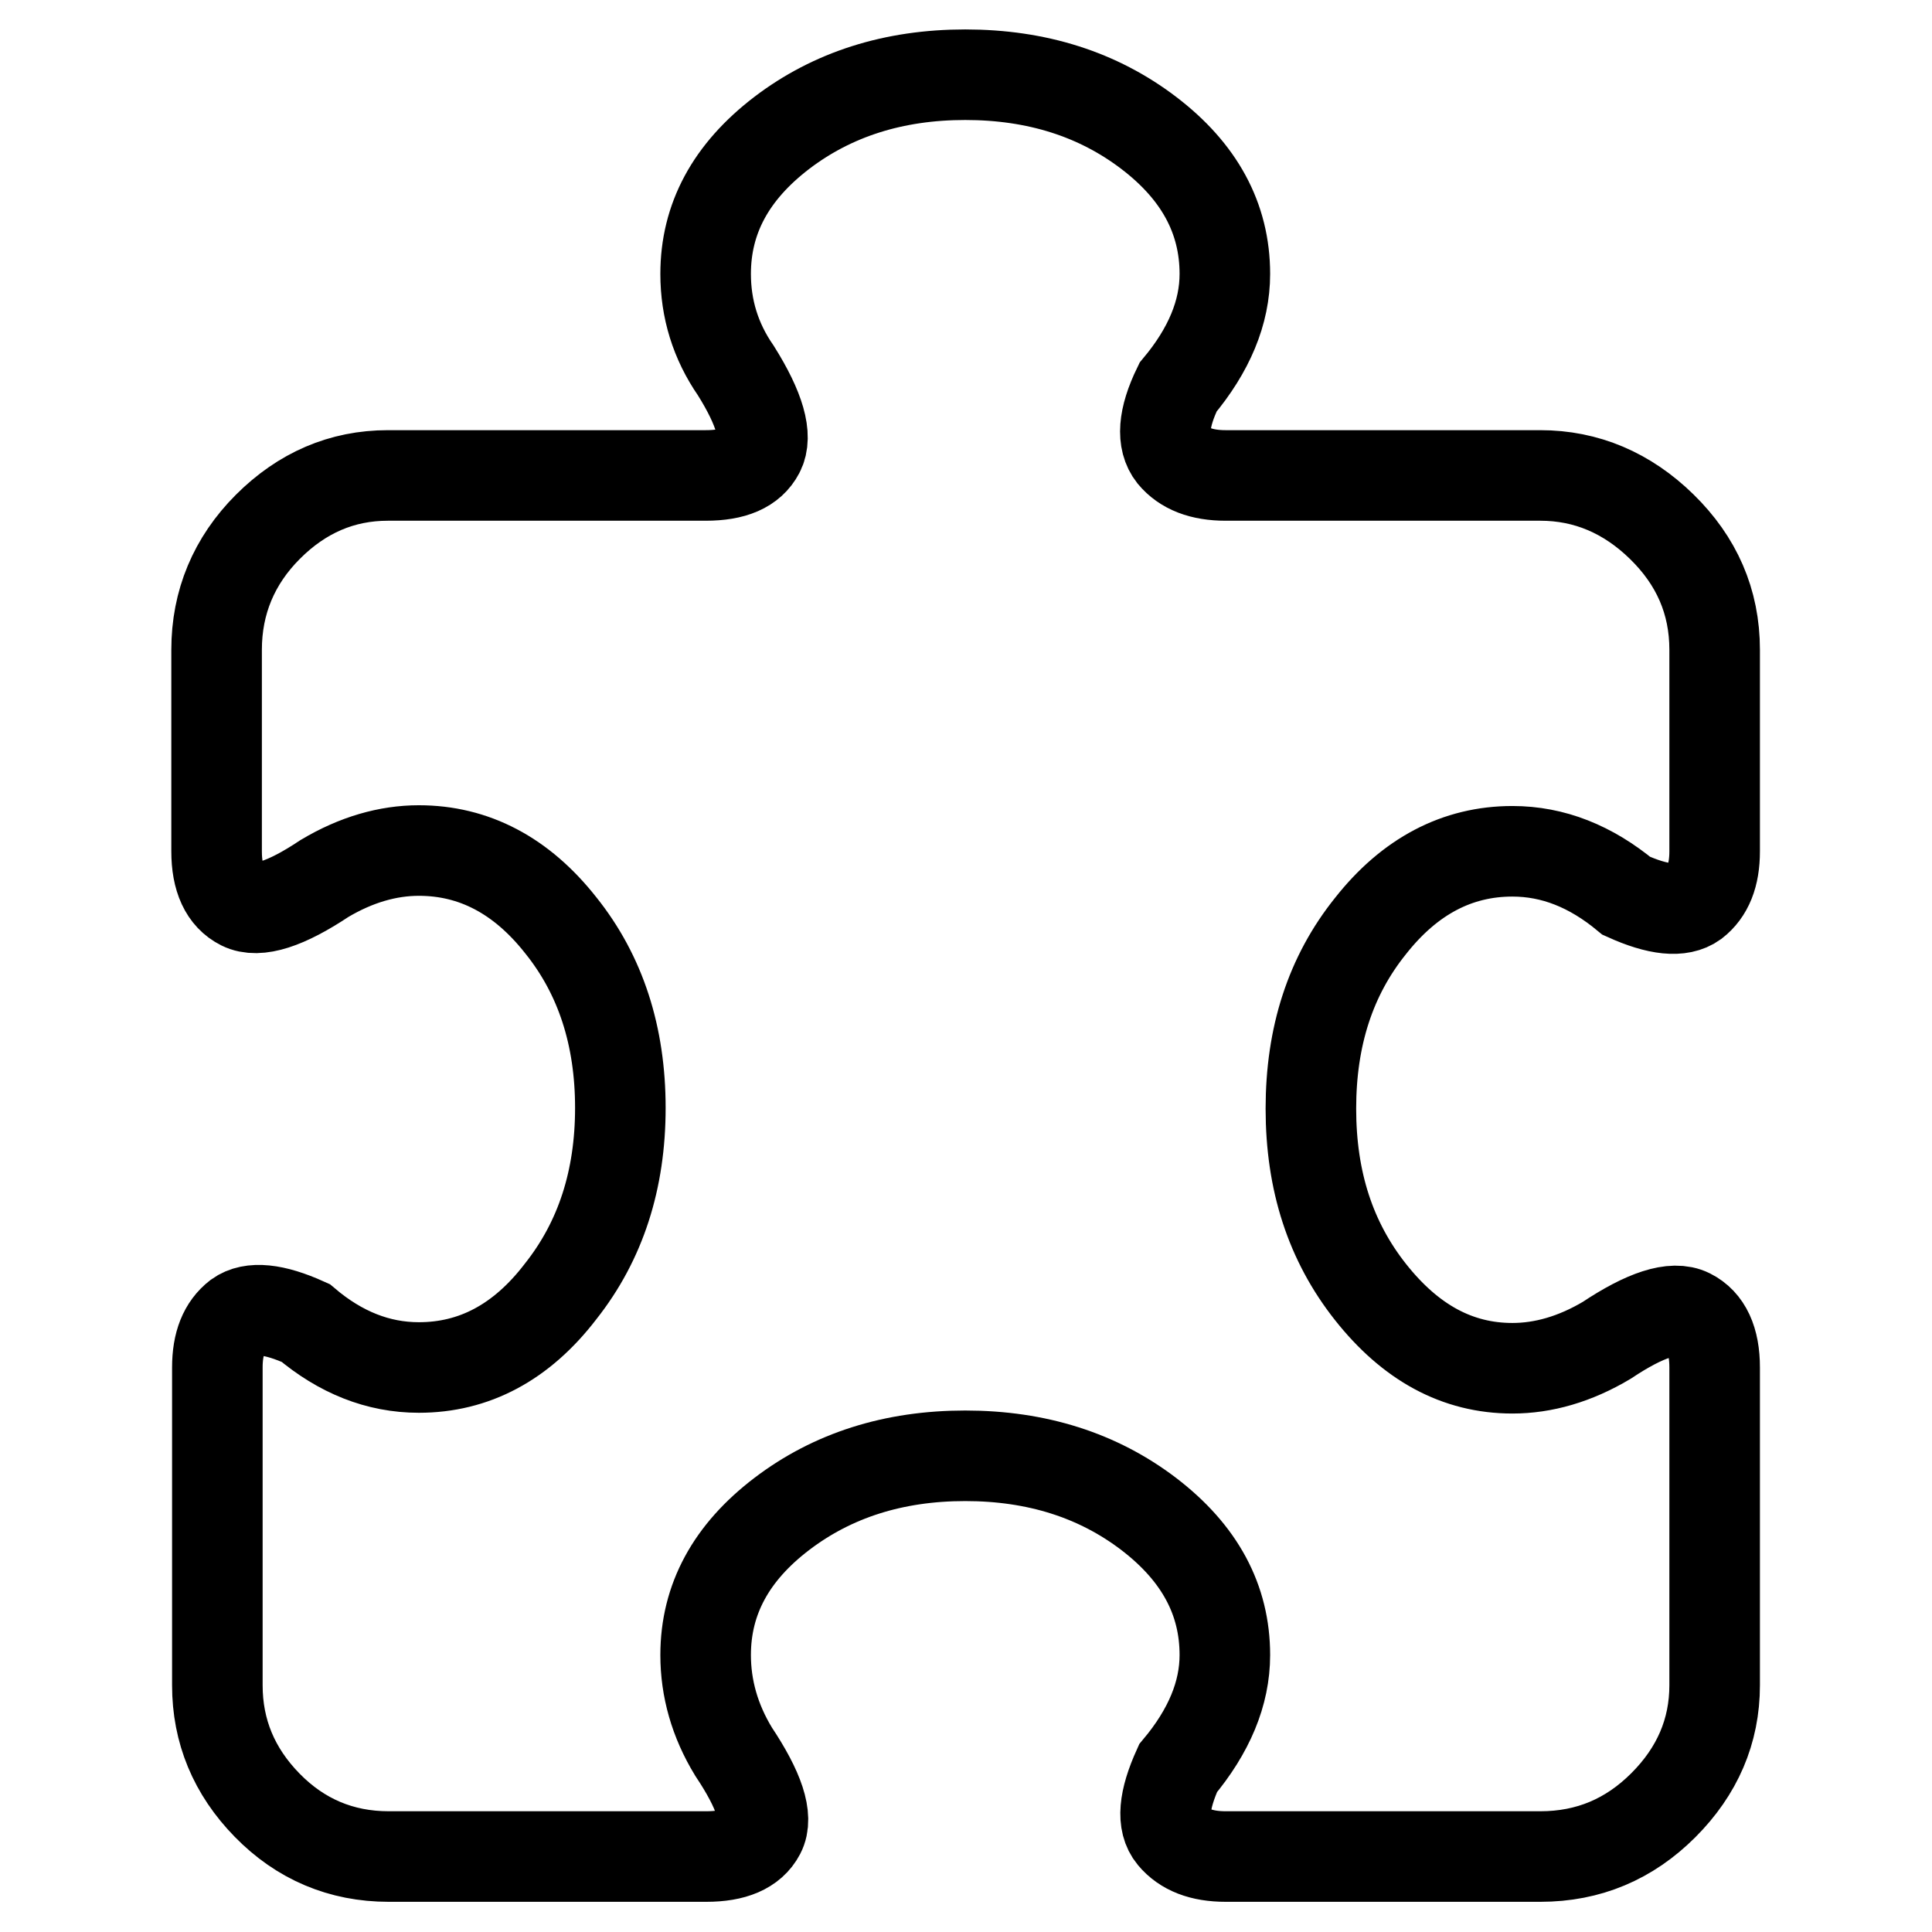
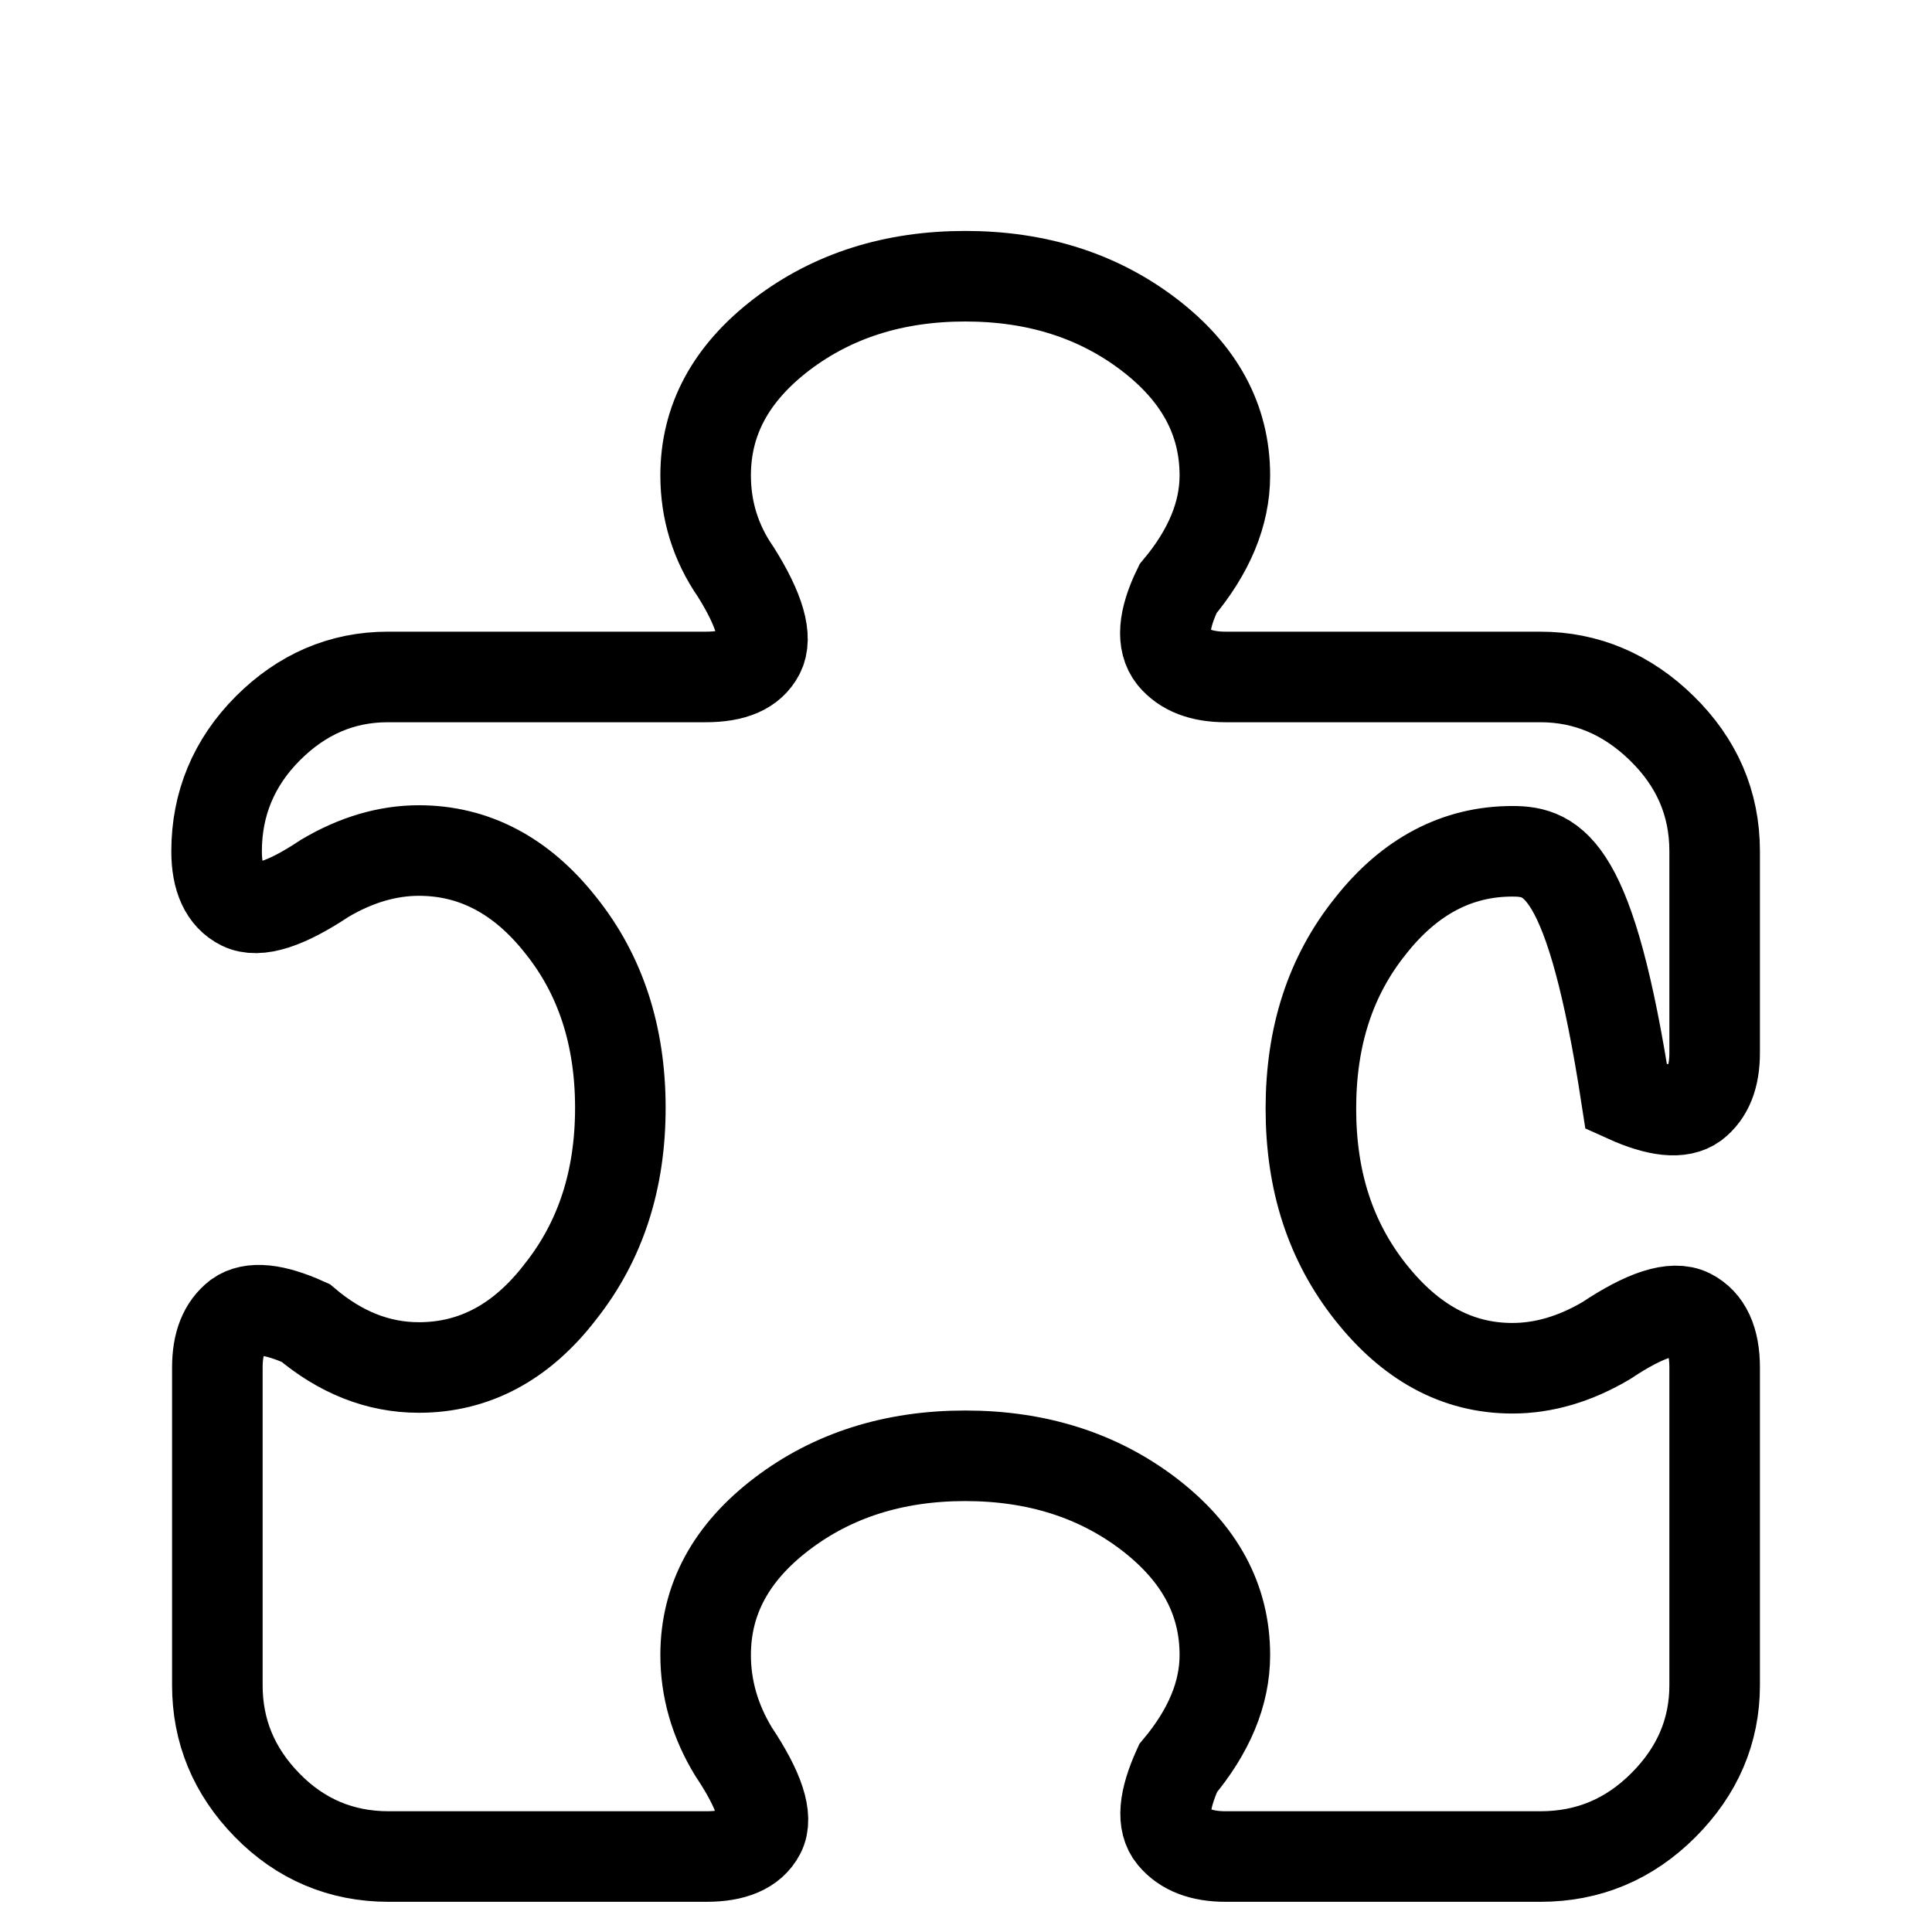
<svg xmlns="http://www.w3.org/2000/svg" version="1.1" x="0px" y="0px" viewBox="0 0 256 256" enable-background="new 0 0 256 256" xml:space="preserve">
  <g>
    <g>
      <g>
-         <path stroke-width="12" fill-opacity="0" stroke="#000000" d="M200.4,112.8c-7.3,0-13.6,3.3-18.8,9.9c-5.3,6.6-7.9,14.6-7.9,24.2s2.6,17.6,7.9,24.3c5.3,6.7,11.5,10.1,18.8,10.1c4.1,0,8.3-1.2,12.5-3.7c5.1-3.4,8.8-4.6,11-3.5c2.2,1.1,3.3,3.5,3.3,7.1v42.1c0,6.1-2.3,11.4-6.8,15.9c-4.5,4.5-9.9,6.8-16.3,6.8h-41.7c-3.2,0-5.5-0.9-7-2.7s-1.2-4.8,0.7-9c4.1-4.9,6.2-9.9,6.2-15c0-7.3-3.3-13.5-10.1-18.7c-6.7-5.1-14.8-7.7-24.3-7.7c-9.5,0-17.6,2.6-24.3,7.7c-6.7,5.1-10.1,11.3-10.1,18.7c0,4.4,1.2,8.7,3.7,12.8c3.4,5.1,4.6,8.7,3.5,10.8c-1.1,2.1-3.5,3.1-7.1,3.1H51.5c-6.3,0-11.7-2.3-16.1-6.8c-4.4-4.5-6.6-9.8-6.6-15.9v-42.1c0-3.2,0.9-5.4,2.7-6.8c1.8-1.3,4.8-1,9,0.9c4.6,3.9,9.6,5.9,15,5.9c7.3,0,13.6-3.3,18.8-10.1c5.3-6.7,7.9-14.8,7.9-24.3c0-9.5-2.6-17.6-7.9-24.2c-5.2-6.6-11.5-9.9-18.8-9.9c-4.1,0-8.3,1.2-12.5,3.7c-5.1,3.4-8.8,4.6-11,3.5c-2.2-1.1-3.3-3.5-3.3-7.1V86.1c0-6.3,2.3-11.8,6.8-16.3c4.5-4.5,9.8-6.8,15.9-6.8h42.1c3.7,0,6-1,7.1-3.1c1.1-2.1,0.1-5.7-3.1-10.8c-2.7-3.9-4-8.2-4-12.8c0-7.3,3.3-13.5,10.1-18.7c6.7-5.1,14.8-7.7,24.3-7.7c9.5,0,17.6,2.6,24.3,7.7c6.7,5.1,10.1,11.3,10.1,18.7c0,5.1-2.1,10.1-6.2,15c-2,4.1-2.2,7.1-0.7,9c1.5,1.8,3.8,2.7,7,2.7h41.7c6.1,0,11.5,2.3,16.1,6.8c4.6,4.5,7,9.9,7,16.3v26.7c0,3.2-0.9,5.4-2.7,6.8c-1.8,1.3-4.8,1-9-0.9C210.8,114.8,205.8,112.8,200.4,112.8z" />
+         <path stroke-width="12" fill-opacity="0" stroke="#000000" d="M200.4,112.8c-7.3,0-13.6,3.3-18.8,9.9c-5.3,6.6-7.9,14.6-7.9,24.2s2.6,17.6,7.9,24.3c5.3,6.7,11.5,10.1,18.8,10.1c4.1,0,8.3-1.2,12.5-3.7c5.1-3.4,8.8-4.6,11-3.5c2.2,1.1,3.3,3.5,3.3,7.1v42.1c0,6.1-2.3,11.4-6.8,15.9c-4.5,4.5-9.9,6.8-16.3,6.8h-41.7c-3.2,0-5.5-0.9-7-2.7s-1.2-4.8,0.7-9c4.1-4.9,6.2-9.9,6.2-15c0-7.3-3.3-13.5-10.1-18.7c-6.7-5.1-14.8-7.7-24.3-7.7c-9.5,0-17.6,2.6-24.3,7.7c-6.7,5.1-10.1,11.3-10.1,18.7c0,4.4,1.2,8.7,3.7,12.8c3.4,5.1,4.6,8.7,3.5,10.8c-1.1,2.1-3.5,3.1-7.1,3.1H51.5c-6.3,0-11.7-2.3-16.1-6.8c-4.4-4.5-6.6-9.8-6.6-15.9v-42.1c0-3.2,0.9-5.4,2.7-6.8c1.8-1.3,4.8-1,9,0.9c4.6,3.9,9.6,5.9,15,5.9c7.3,0,13.6-3.3,18.8-10.1c5.3-6.7,7.9-14.8,7.9-24.3c0-9.5-2.6-17.6-7.9-24.2c-5.2-6.6-11.5-9.9-18.8-9.9c-4.1,0-8.3,1.2-12.5,3.7c-5.1,3.4-8.8,4.6-11,3.5c-2.2-1.1-3.3-3.5-3.3-7.1c0-6.3,2.3-11.8,6.8-16.3c4.5-4.5,9.8-6.8,15.9-6.8h42.1c3.7,0,6-1,7.1-3.1c1.1-2.1,0.1-5.7-3.1-10.8c-2.7-3.9-4-8.2-4-12.8c0-7.3,3.3-13.5,10.1-18.7c6.7-5.1,14.8-7.7,24.3-7.7c9.5,0,17.6,2.6,24.3,7.7c6.7,5.1,10.1,11.3,10.1,18.7c0,5.1-2.1,10.1-6.2,15c-2,4.1-2.2,7.1-0.7,9c1.5,1.8,3.8,2.7,7,2.7h41.7c6.1,0,11.5,2.3,16.1,6.8c4.6,4.5,7,9.9,7,16.3v26.7c0,3.2-0.9,5.4-2.7,6.8c-1.8,1.3-4.8,1-9-0.9C210.8,114.8,205.8,112.8,200.4,112.8z" />
      </g>
    </g>
  </g>
</svg>